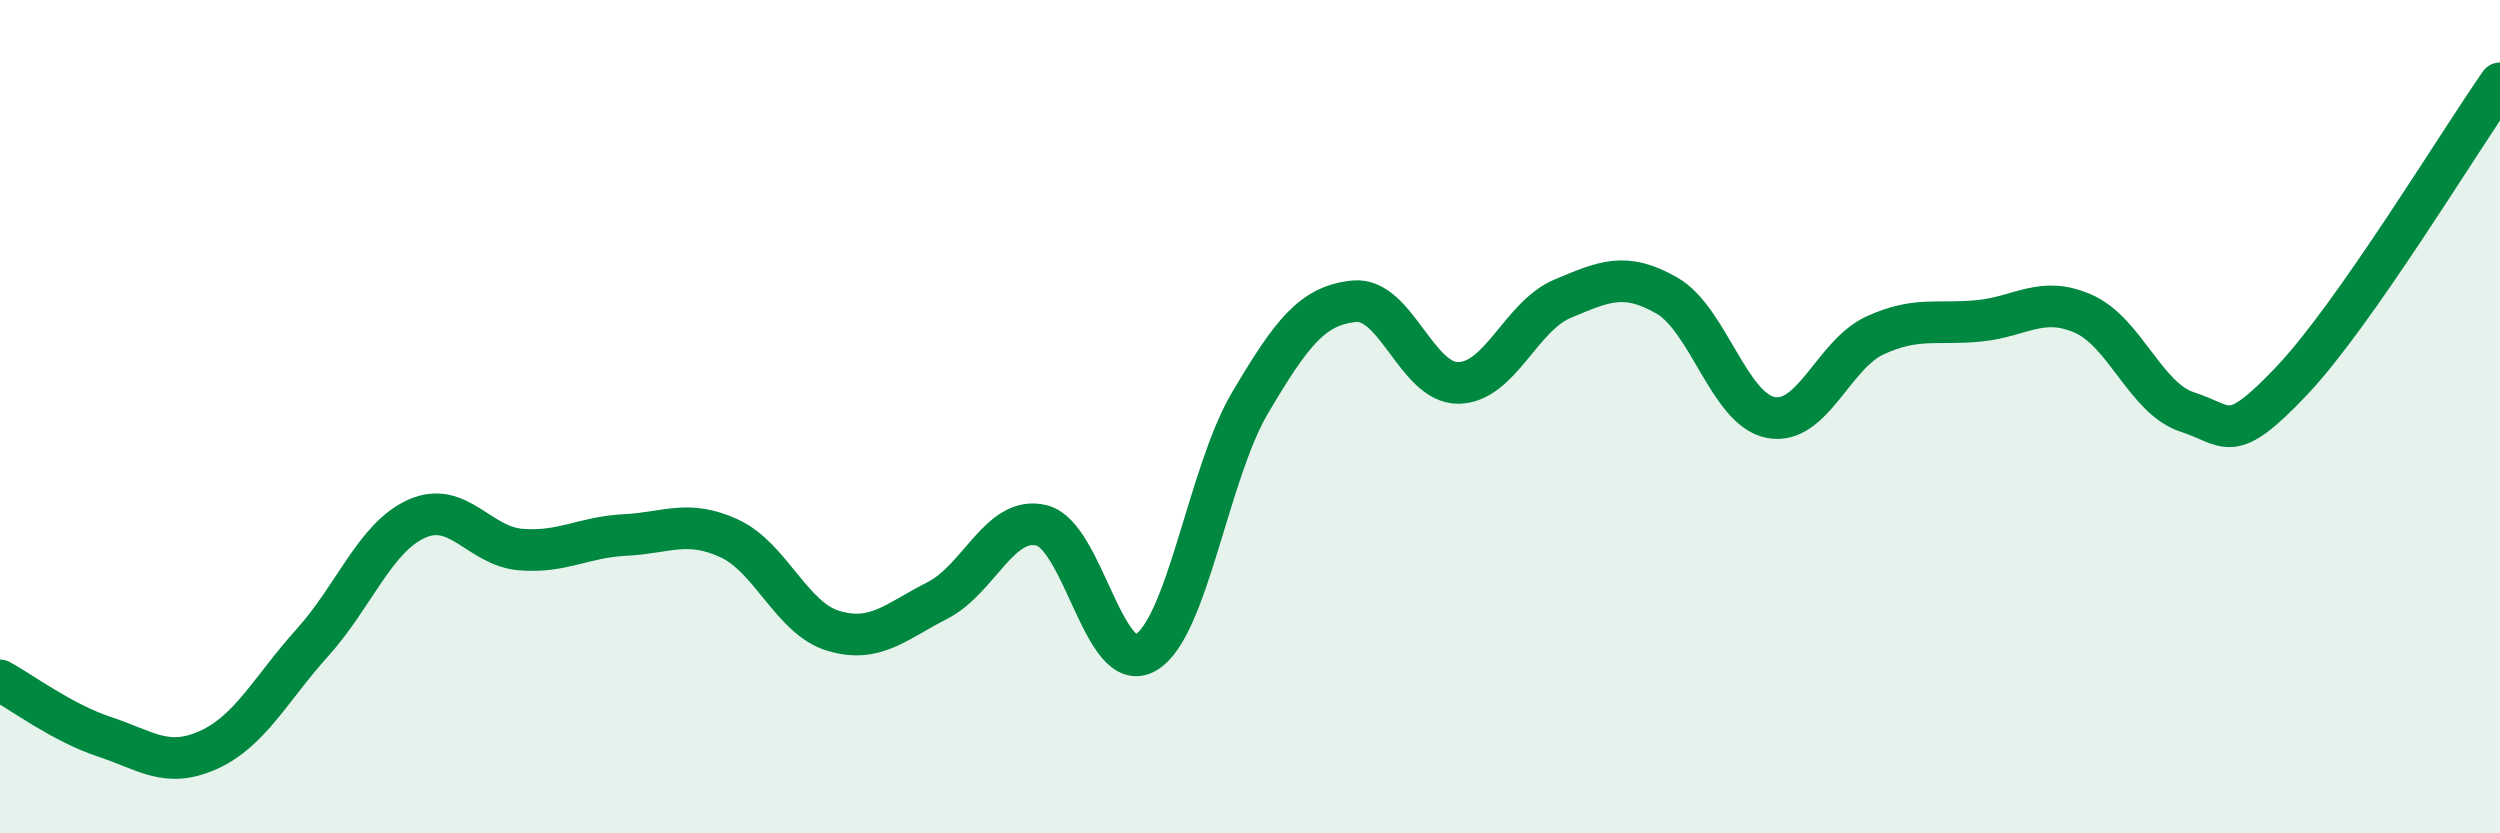
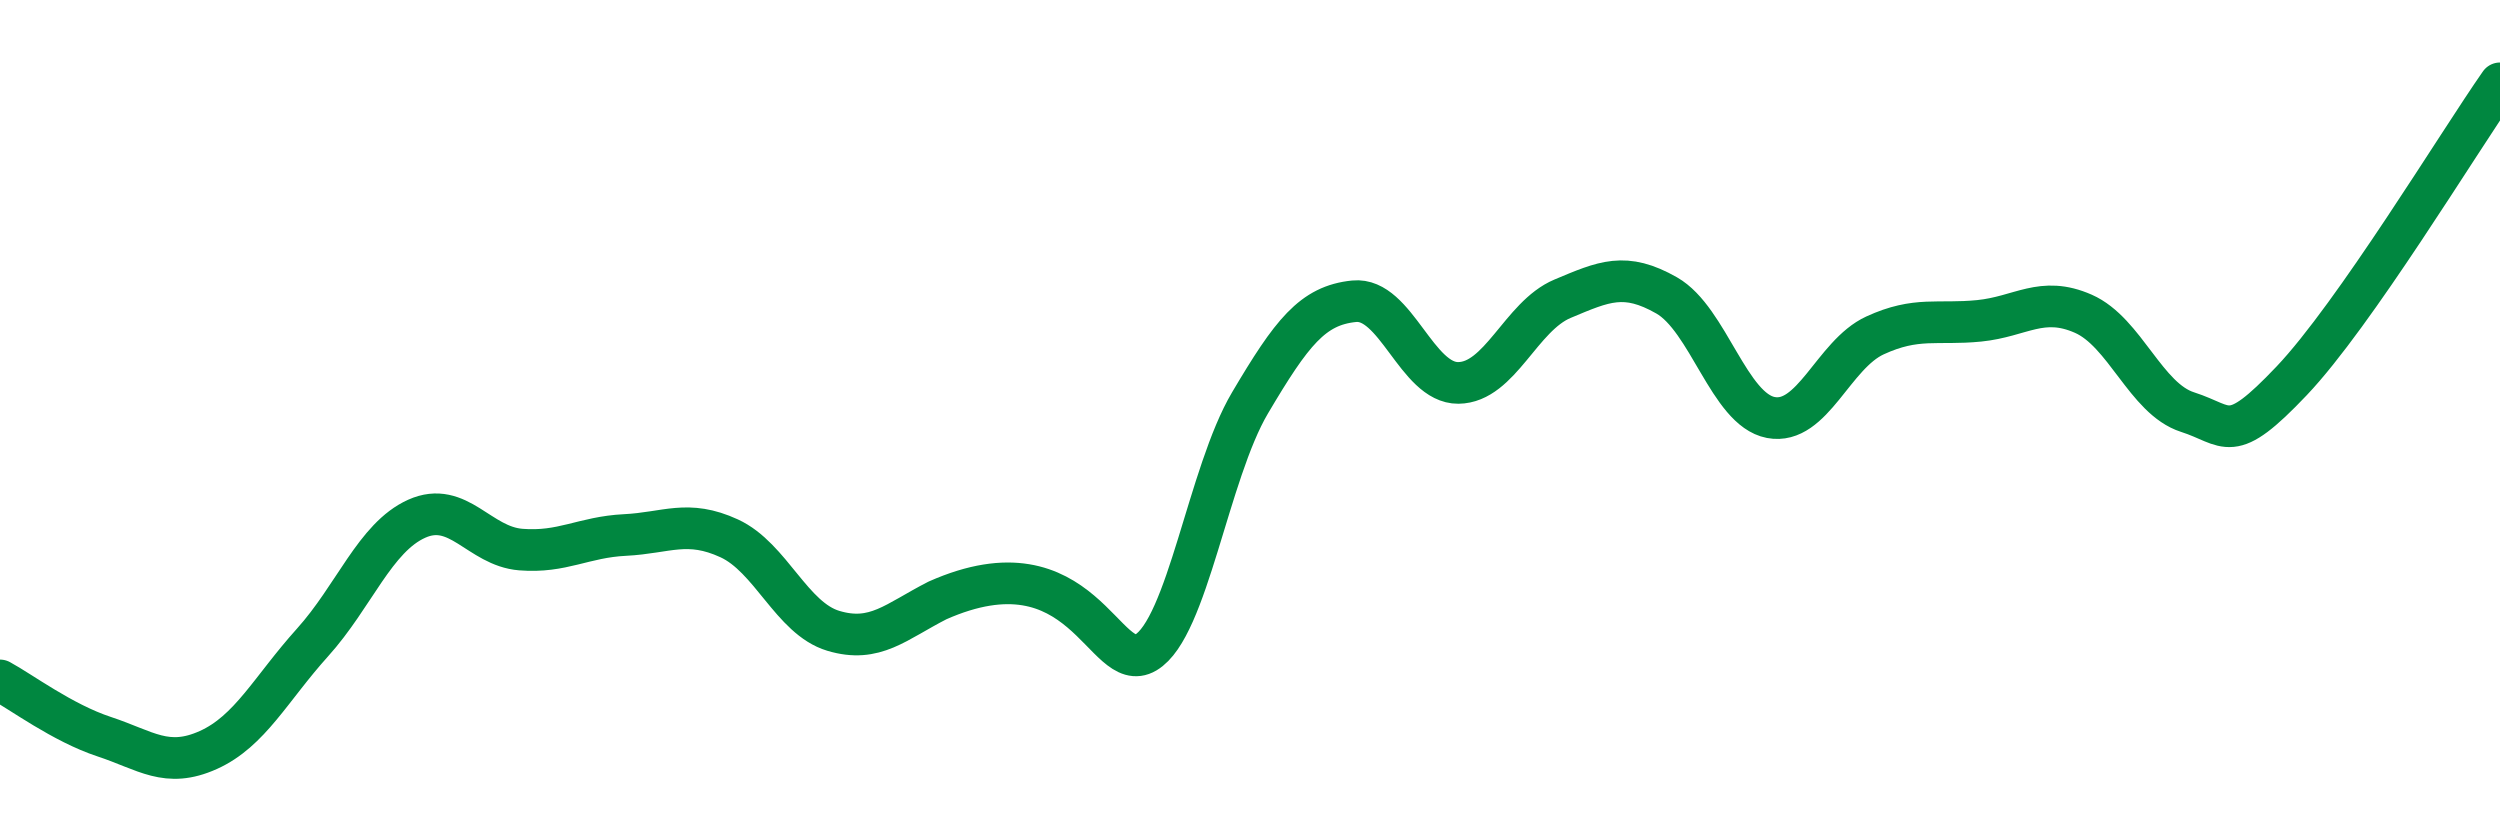
<svg xmlns="http://www.w3.org/2000/svg" width="60" height="20" viewBox="0 0 60 20">
-   <path d="M 0,16.33 C 0.5,16.6 1.5,17.35 2.5,17.68 C 3.5,18.01 4,18.45 5,18 C 6,17.55 6.5,16.53 7.5,15.42 C 8.5,14.31 9,12.9 10,12.45 C 11,12 11.5,13.11 12.5,13.19 C 13.5,13.27 14,12.89 15,12.84 C 16,12.79 16.5,12.46 17.5,12.92 C 18.5,13.38 19,14.84 20,15.14 C 21,15.44 21.5,14.92 22.5,14.41 C 23.5,13.9 24,12.36 25,12.61 C 26,12.86 26.5,16.25 27.5,15.66 C 28.5,15.07 29,11.36 30,9.67 C 31,7.98 31.5,7.33 32.5,7.23 C 33.5,7.13 34,9.2 35,9.19 C 36,9.18 36.5,7.59 37.5,7.17 C 38.5,6.75 39,6.52 40,7.09 C 41,7.66 41.5,9.83 42.5,10.02 C 43.5,10.21 44,8.51 45,8.05 C 46,7.59 46.5,7.8 47.5,7.7 C 48.5,7.6 49,7.09 50,7.53 C 51,7.97 51.5,9.57 52.5,9.89 C 53.5,10.21 53.5,10.72 55,9.14 C 56.5,7.56 59,3.43 60,2L60 20L0 20Z" fill="#008740" opacity="0.1" stroke-linecap="round" stroke-linejoin="round" />
-   <path d="M 0,16.33 C 0.5,16.6 1.5,17.35 2.5,17.68 C 3.5,18.01 4,18.45 5,18 C 6,17.55 6.5,16.53 7.5,15.42 C 8.5,14.31 9,12.9 10,12.45 C 11,12 11.5,13.11 12.5,13.19 C 13.5,13.27 14,12.89 15,12.84 C 16,12.79 16.5,12.46 17.5,12.92 C 18.5,13.38 19,14.84 20,15.14 C 21,15.44 21.5,14.92 22.5,14.41 C 23.5,13.9 24,12.36 25,12.61 C 26,12.86 26.5,16.25 27.5,15.66 C 28.5,15.07 29,11.36 30,9.67 C 31,7.98 31.5,7.33 32.5,7.23 C 33.5,7.13 34,9.2 35,9.19 C 36,9.18 36.5,7.59 37.5,7.17 C 38.5,6.75 39,6.52 40,7.09 C 41,7.66 41.5,9.83 42.5,10.02 C 43.5,10.21 44,8.51 45,8.05 C 46,7.59 46.5,7.8 47.5,7.7 C 48.5,7.6 49,7.09 50,7.53 C 51,7.97 51.5,9.57 52.5,9.89 C 53.5,10.21 53.5,10.72 55,9.14 C 56.5,7.56 59,3.43 60,2" stroke="#008740" stroke-width="1" fill="none" stroke-linecap="round" stroke-linejoin="round" />
+   <path d="M 0,16.33 C 0.5,16.6 1.5,17.35 2.5,17.68 C 3.5,18.01 4,18.45 5,18 C 6,17.55 6.5,16.53 7.5,15.42 C 8.5,14.31 9,12.9 10,12.45 C 11,12 11.5,13.11 12.5,13.19 C 13.5,13.27 14,12.89 15,12.84 C 16,12.79 16.5,12.46 17.5,12.92 C 18.5,13.38 19,14.84 20,15.14 C 21,15.44 21.5,14.92 22.5,14.41 C 26,12.86 26.5,16.25 27.5,15.66 C 28.5,15.07 29,11.36 30,9.67 C 31,7.98 31.5,7.33 32.5,7.23 C 33.5,7.13 34,9.2 35,9.19 C 36,9.18 36.5,7.59 37.5,7.17 C 38.5,6.75 39,6.52 40,7.09 C 41,7.66 41.5,9.83 42.5,10.02 C 43.5,10.21 44,8.51 45,8.05 C 46,7.59 46.5,7.8 47.5,7.7 C 48.5,7.6 49,7.09 50,7.53 C 51,7.97 51.5,9.57 52.5,9.89 C 53.5,10.21 53.5,10.72 55,9.14 C 56.5,7.56 59,3.43 60,2" stroke="#008740" stroke-width="1" fill="none" stroke-linecap="round" stroke-linejoin="round" />
</svg>